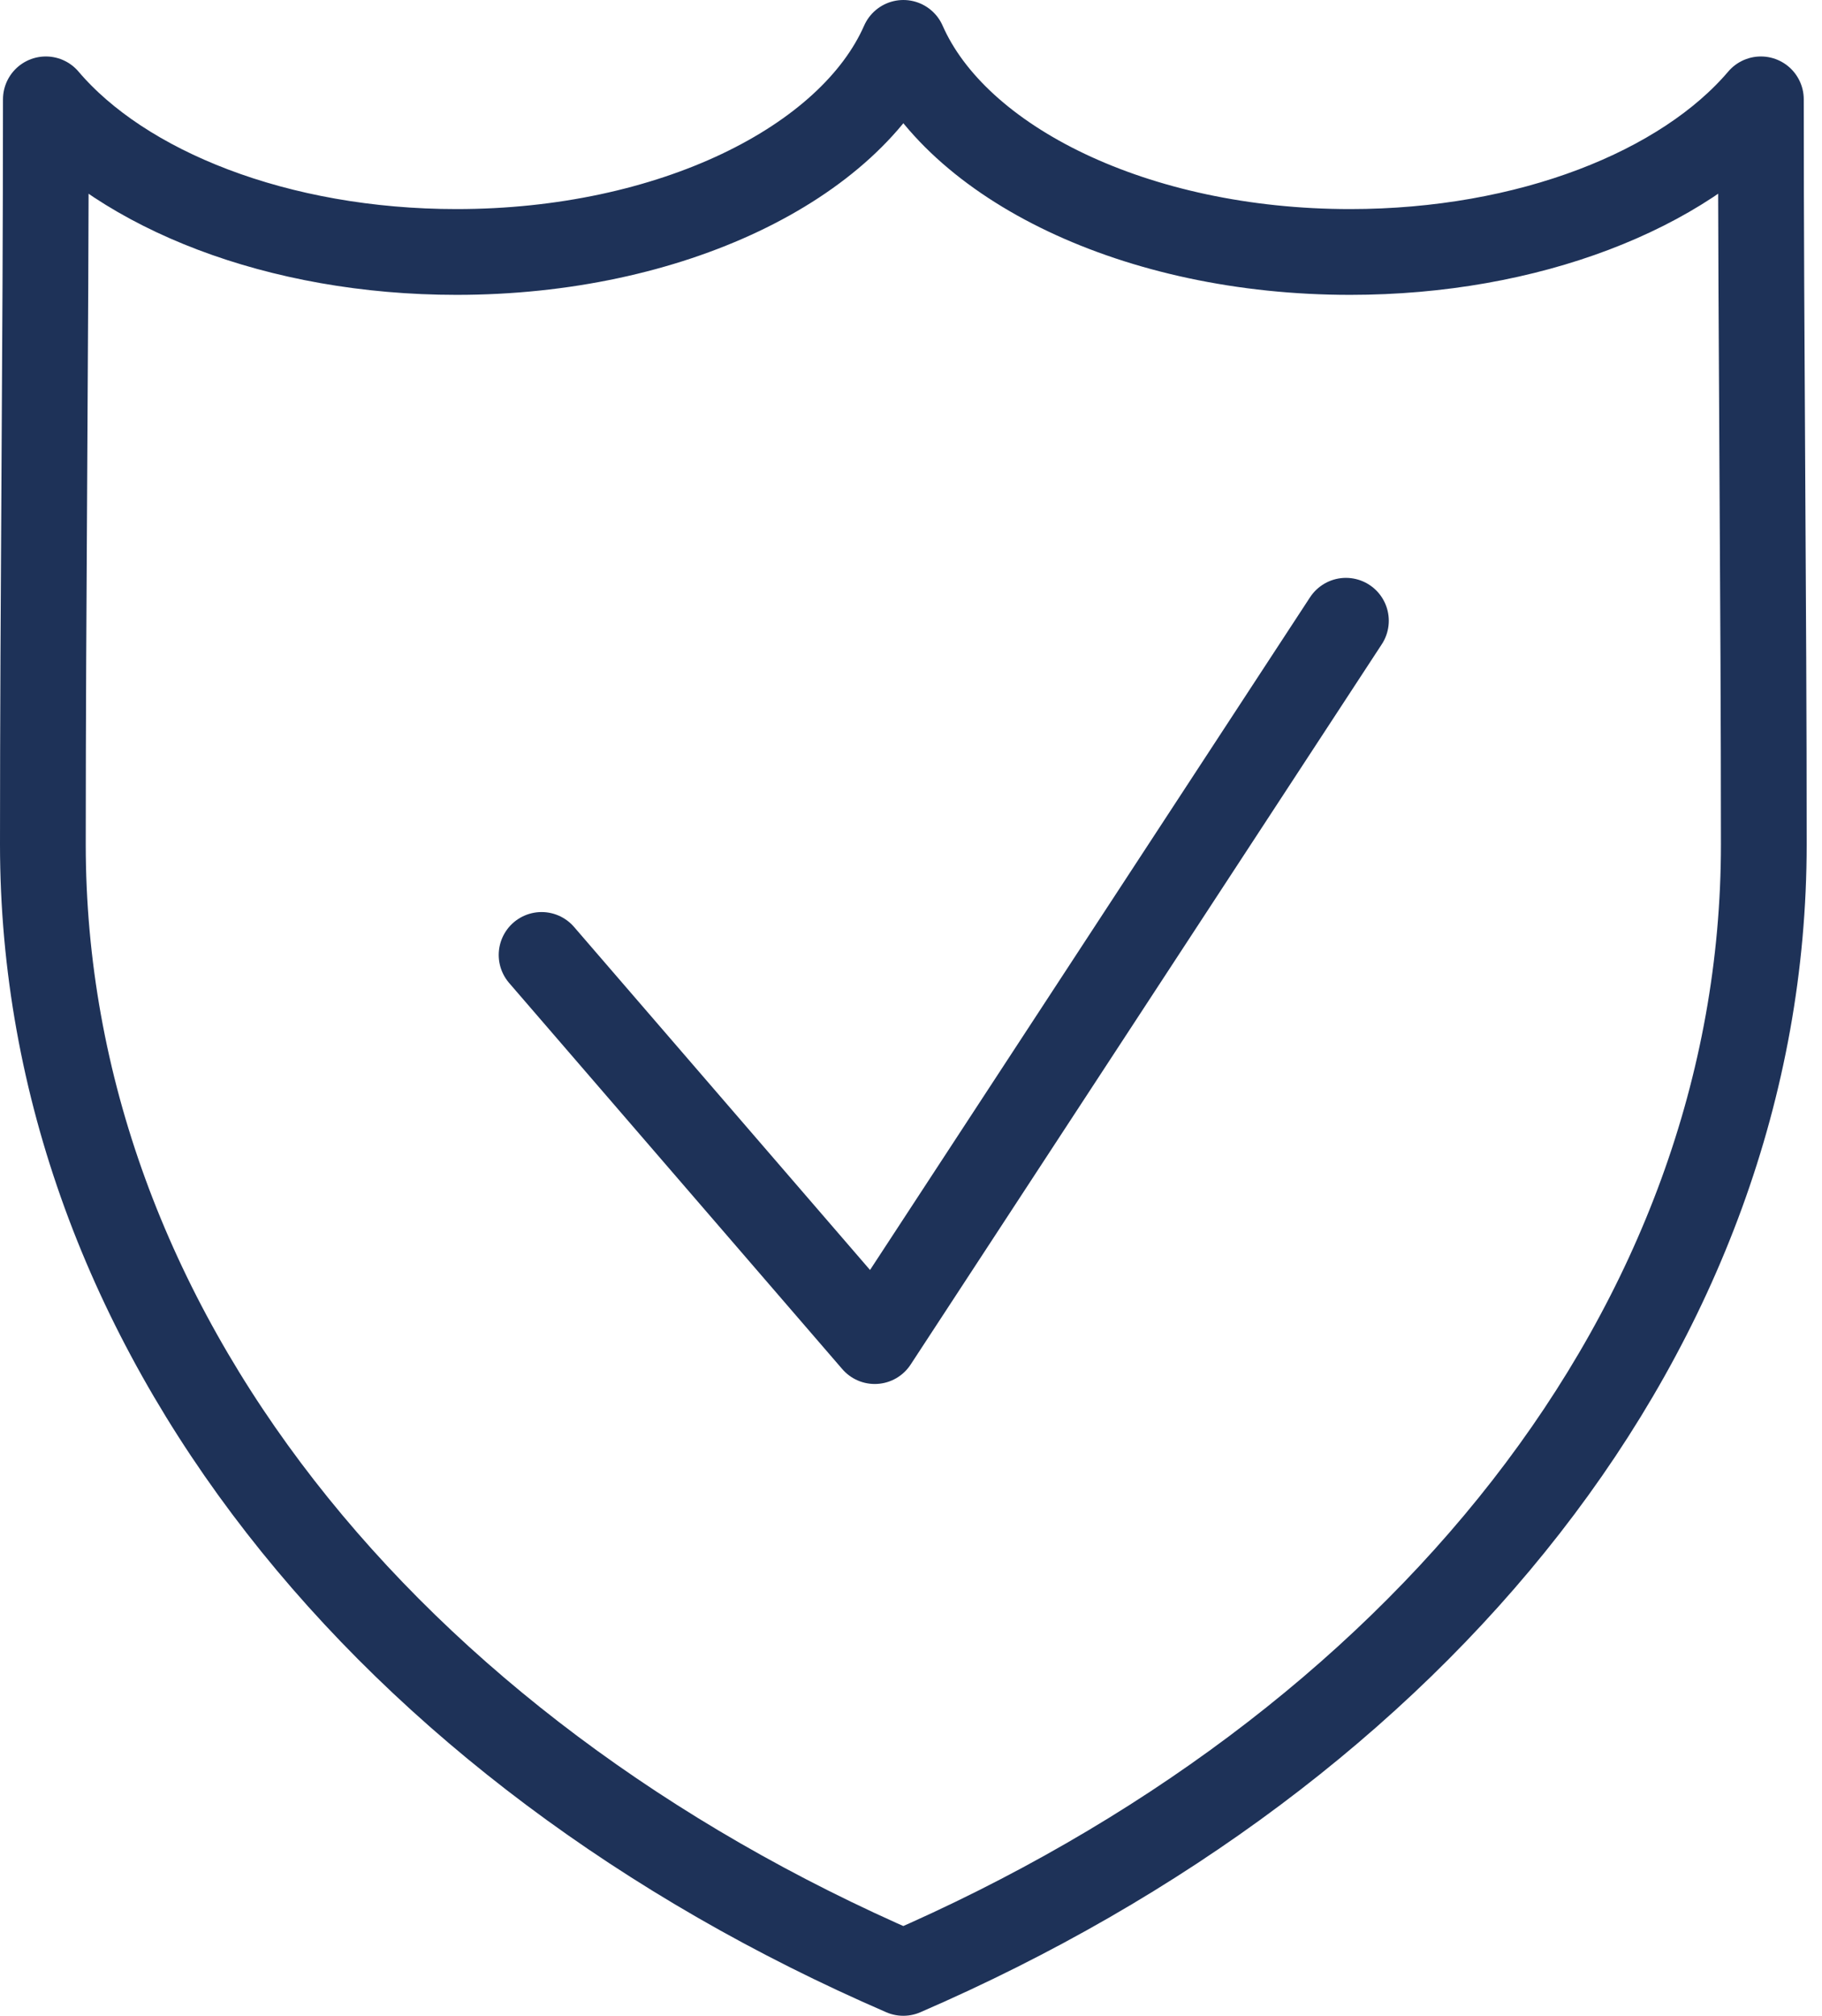
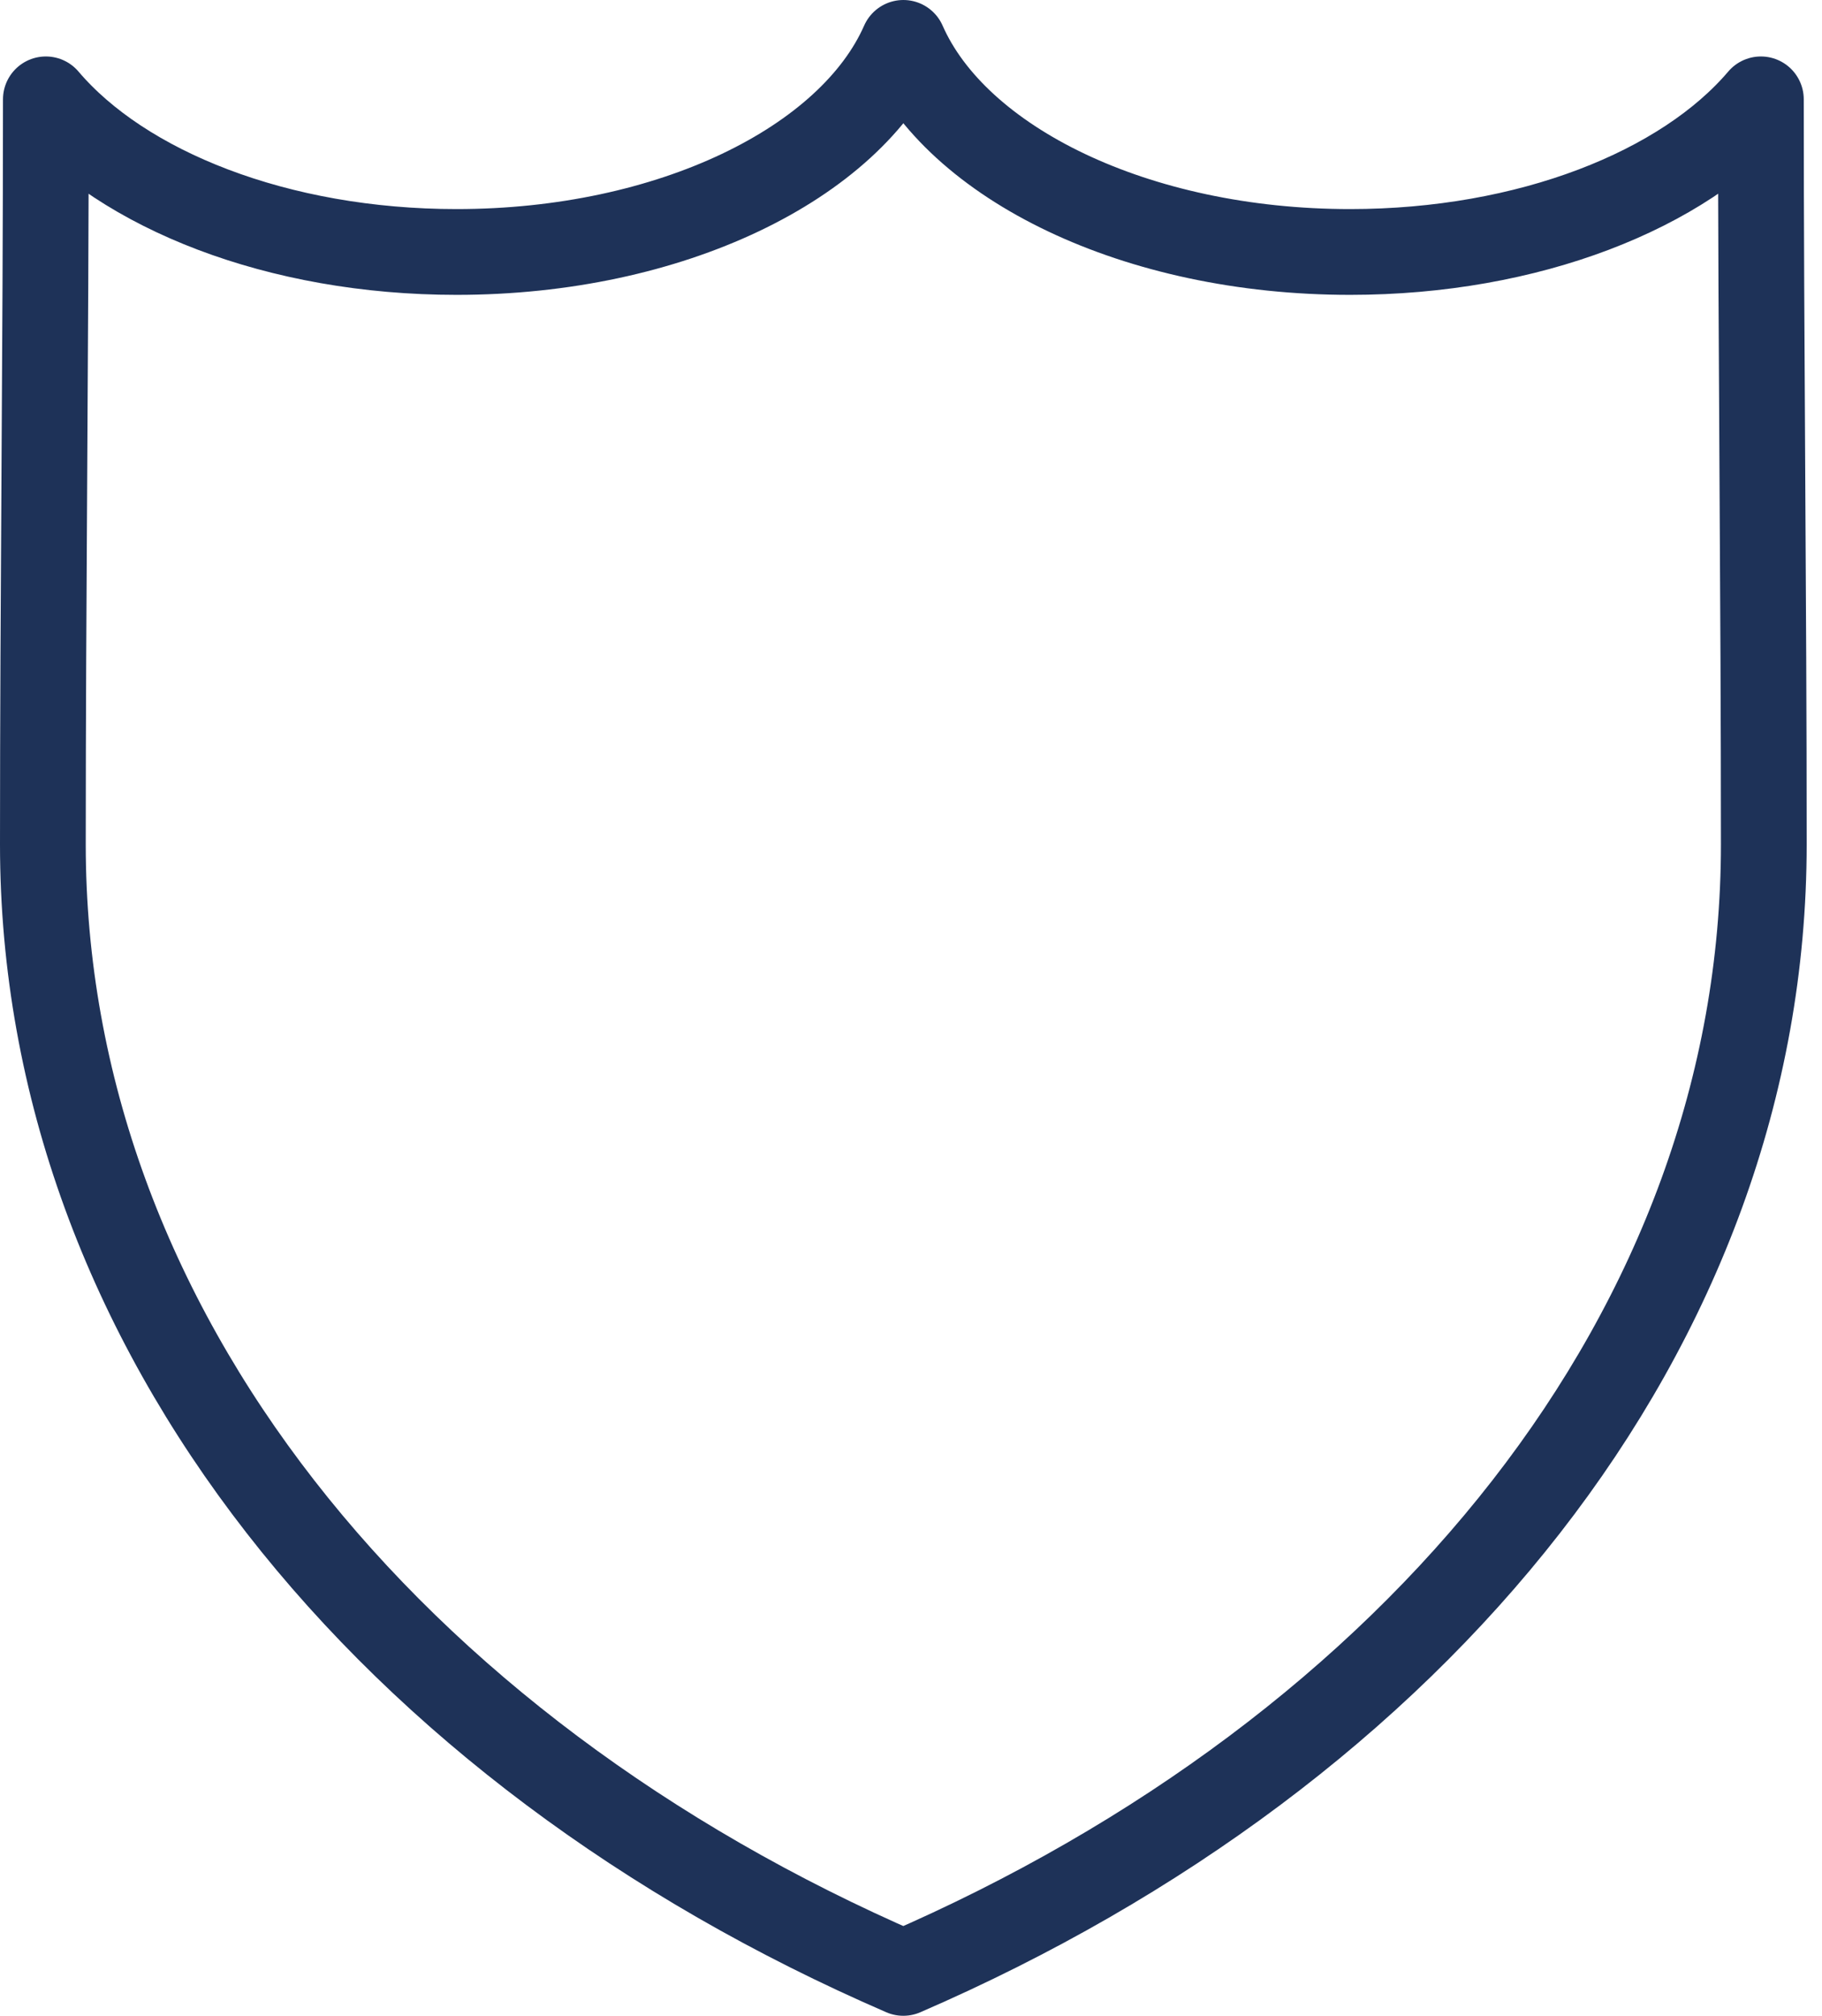
<svg xmlns="http://www.w3.org/2000/svg" width="85" height="94" viewBox="0 0 85 94" fill="none">
  <path d="M42.141 92C18.178 81.627 2 61.947 2 39.373C2 27.805 2.139 16.213 2.139 4.633C5.731 8.861 12.965 11.75 21.302 11.75C31.281 11.75 39.672 7.617 42.144 2C44.613 7.617 53.007 11.75 62.983 11.75C71.323 11.75 78.554 8.861 82.149 4.633C82.149 16.213 82.285 27.805 82.285 39.373C82.285 61.947 66.106 81.627 42.141 92Z" stroke="#1E3258" stroke-width="4" stroke-miterlimit="22.926" stroke-linecap="round" stroke-linejoin="round" />
-   <path d="M25.266 44.531L40.809 62.538L62.79 28.947" stroke="#1E3258" stroke-width="4" stroke-miterlimit="22.926" stroke-linecap="round" stroke-linejoin="round" />
</svg>